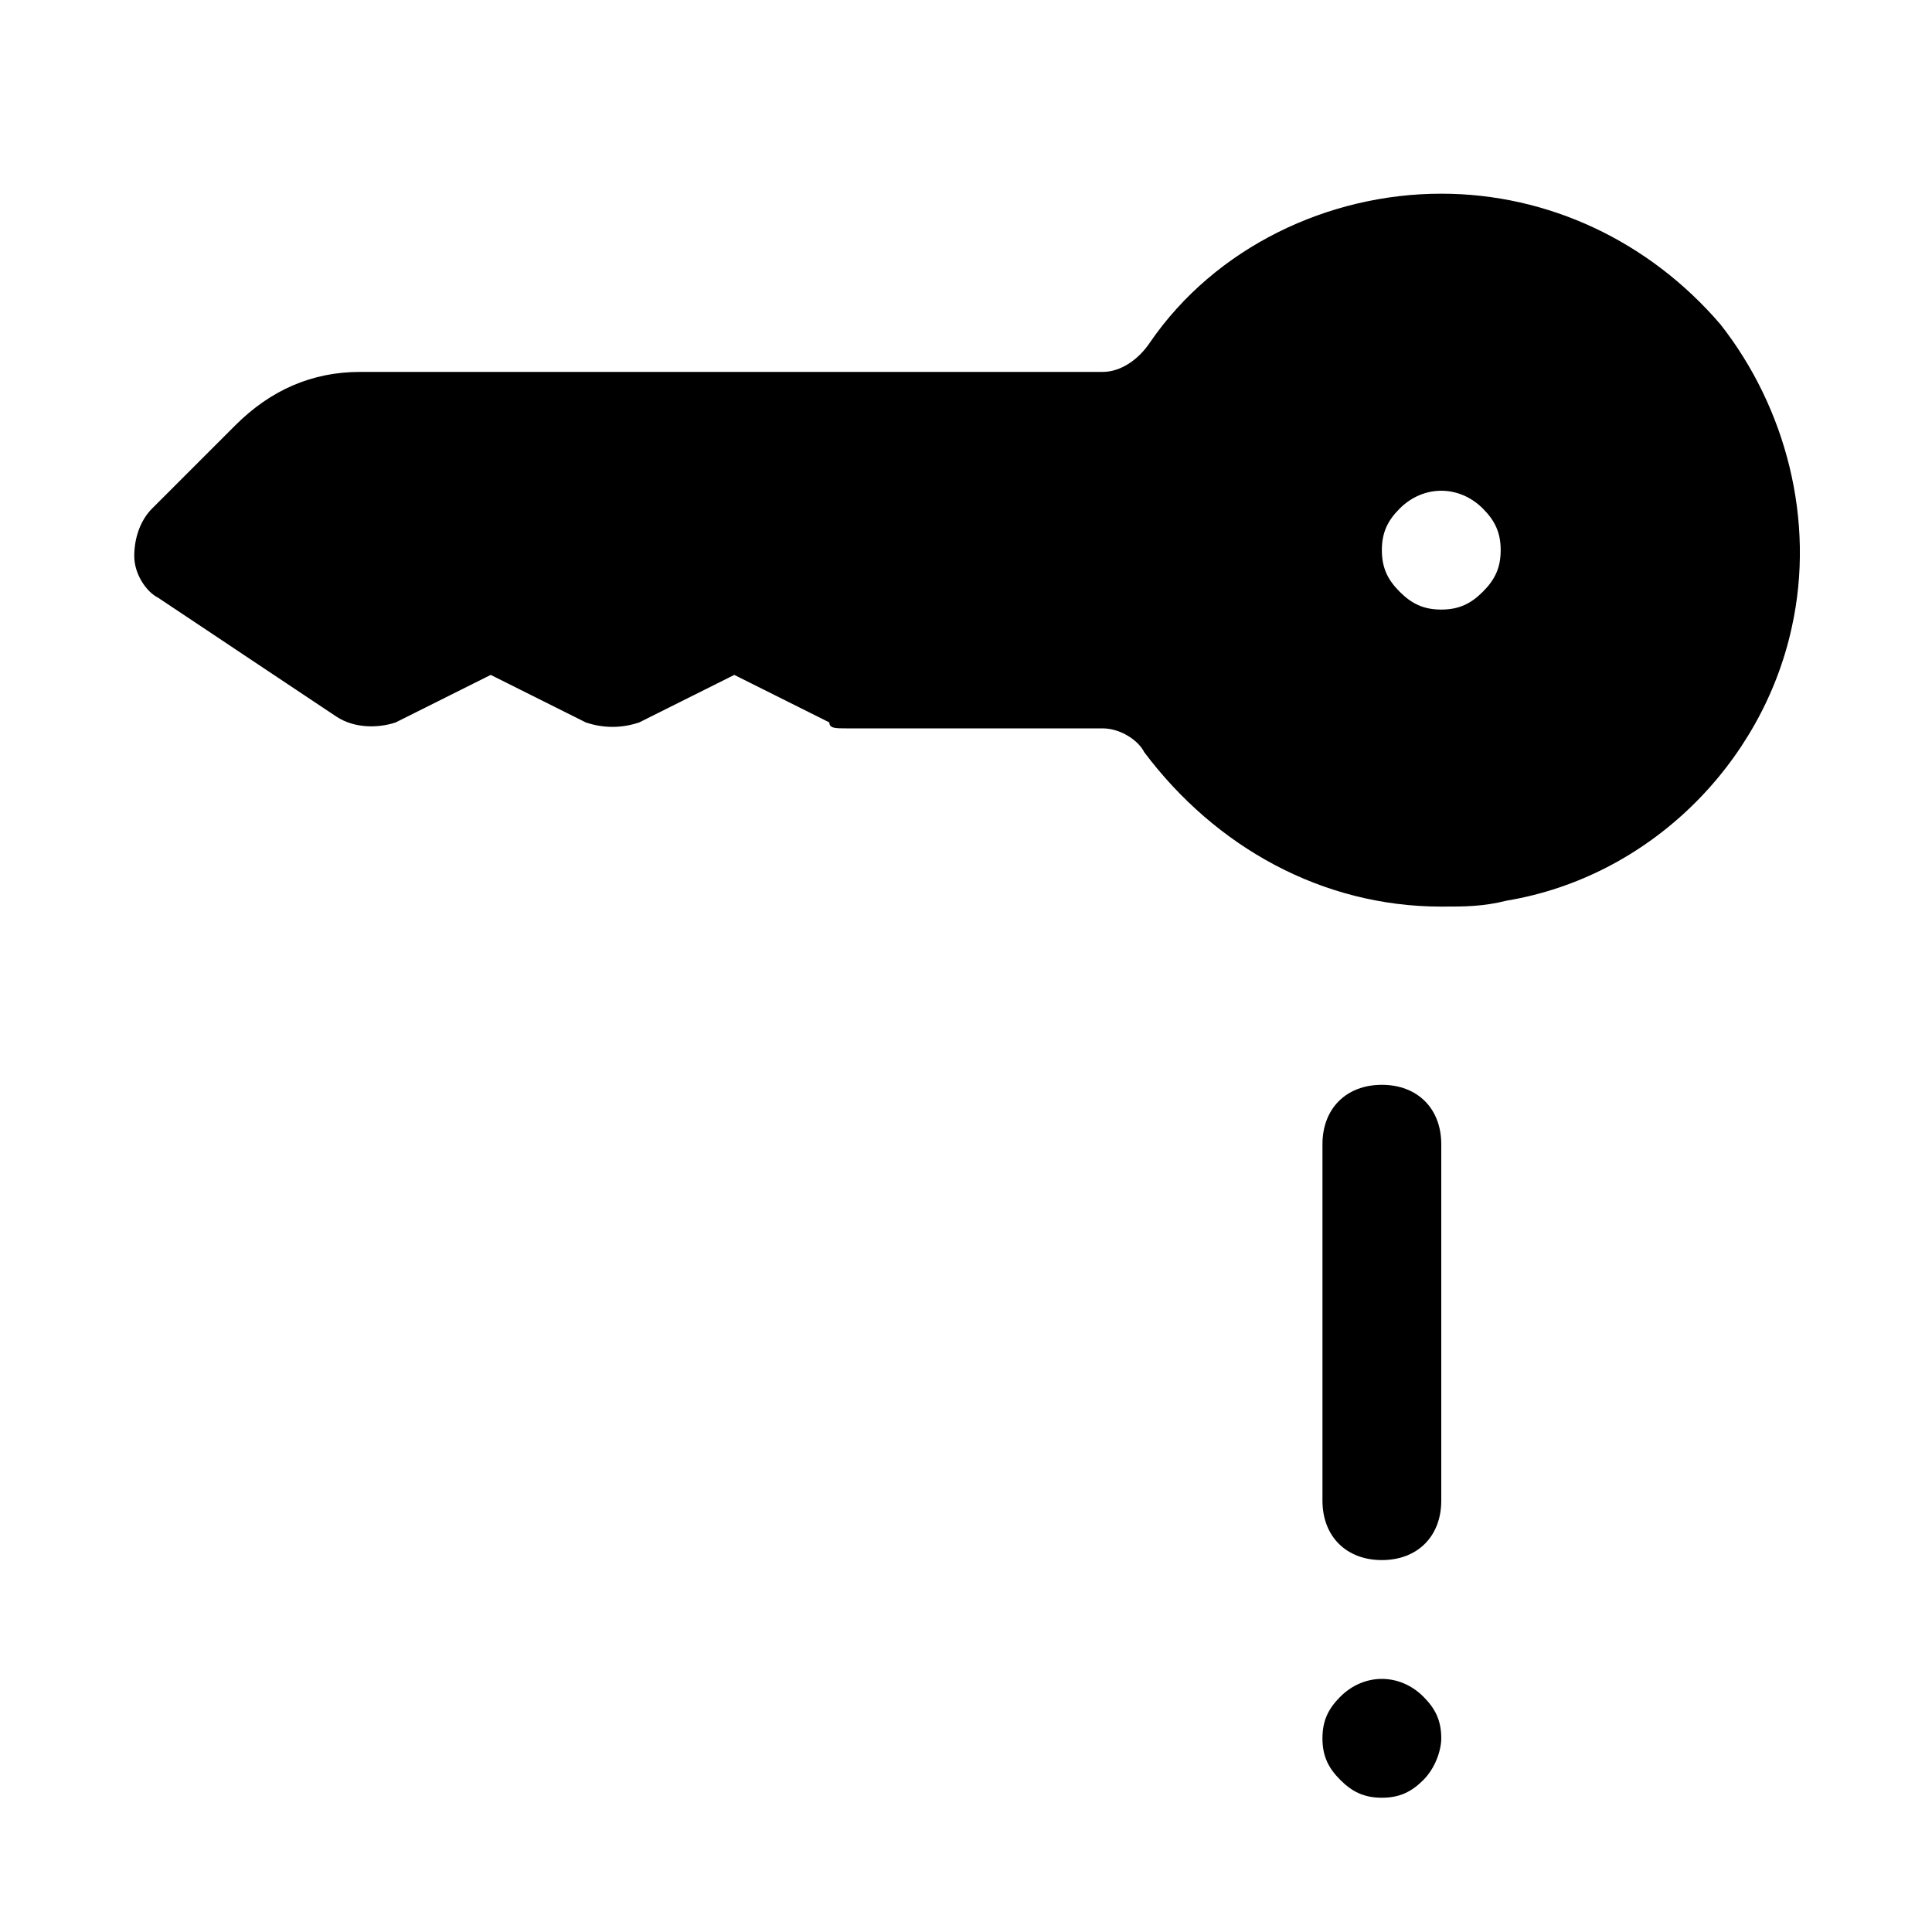
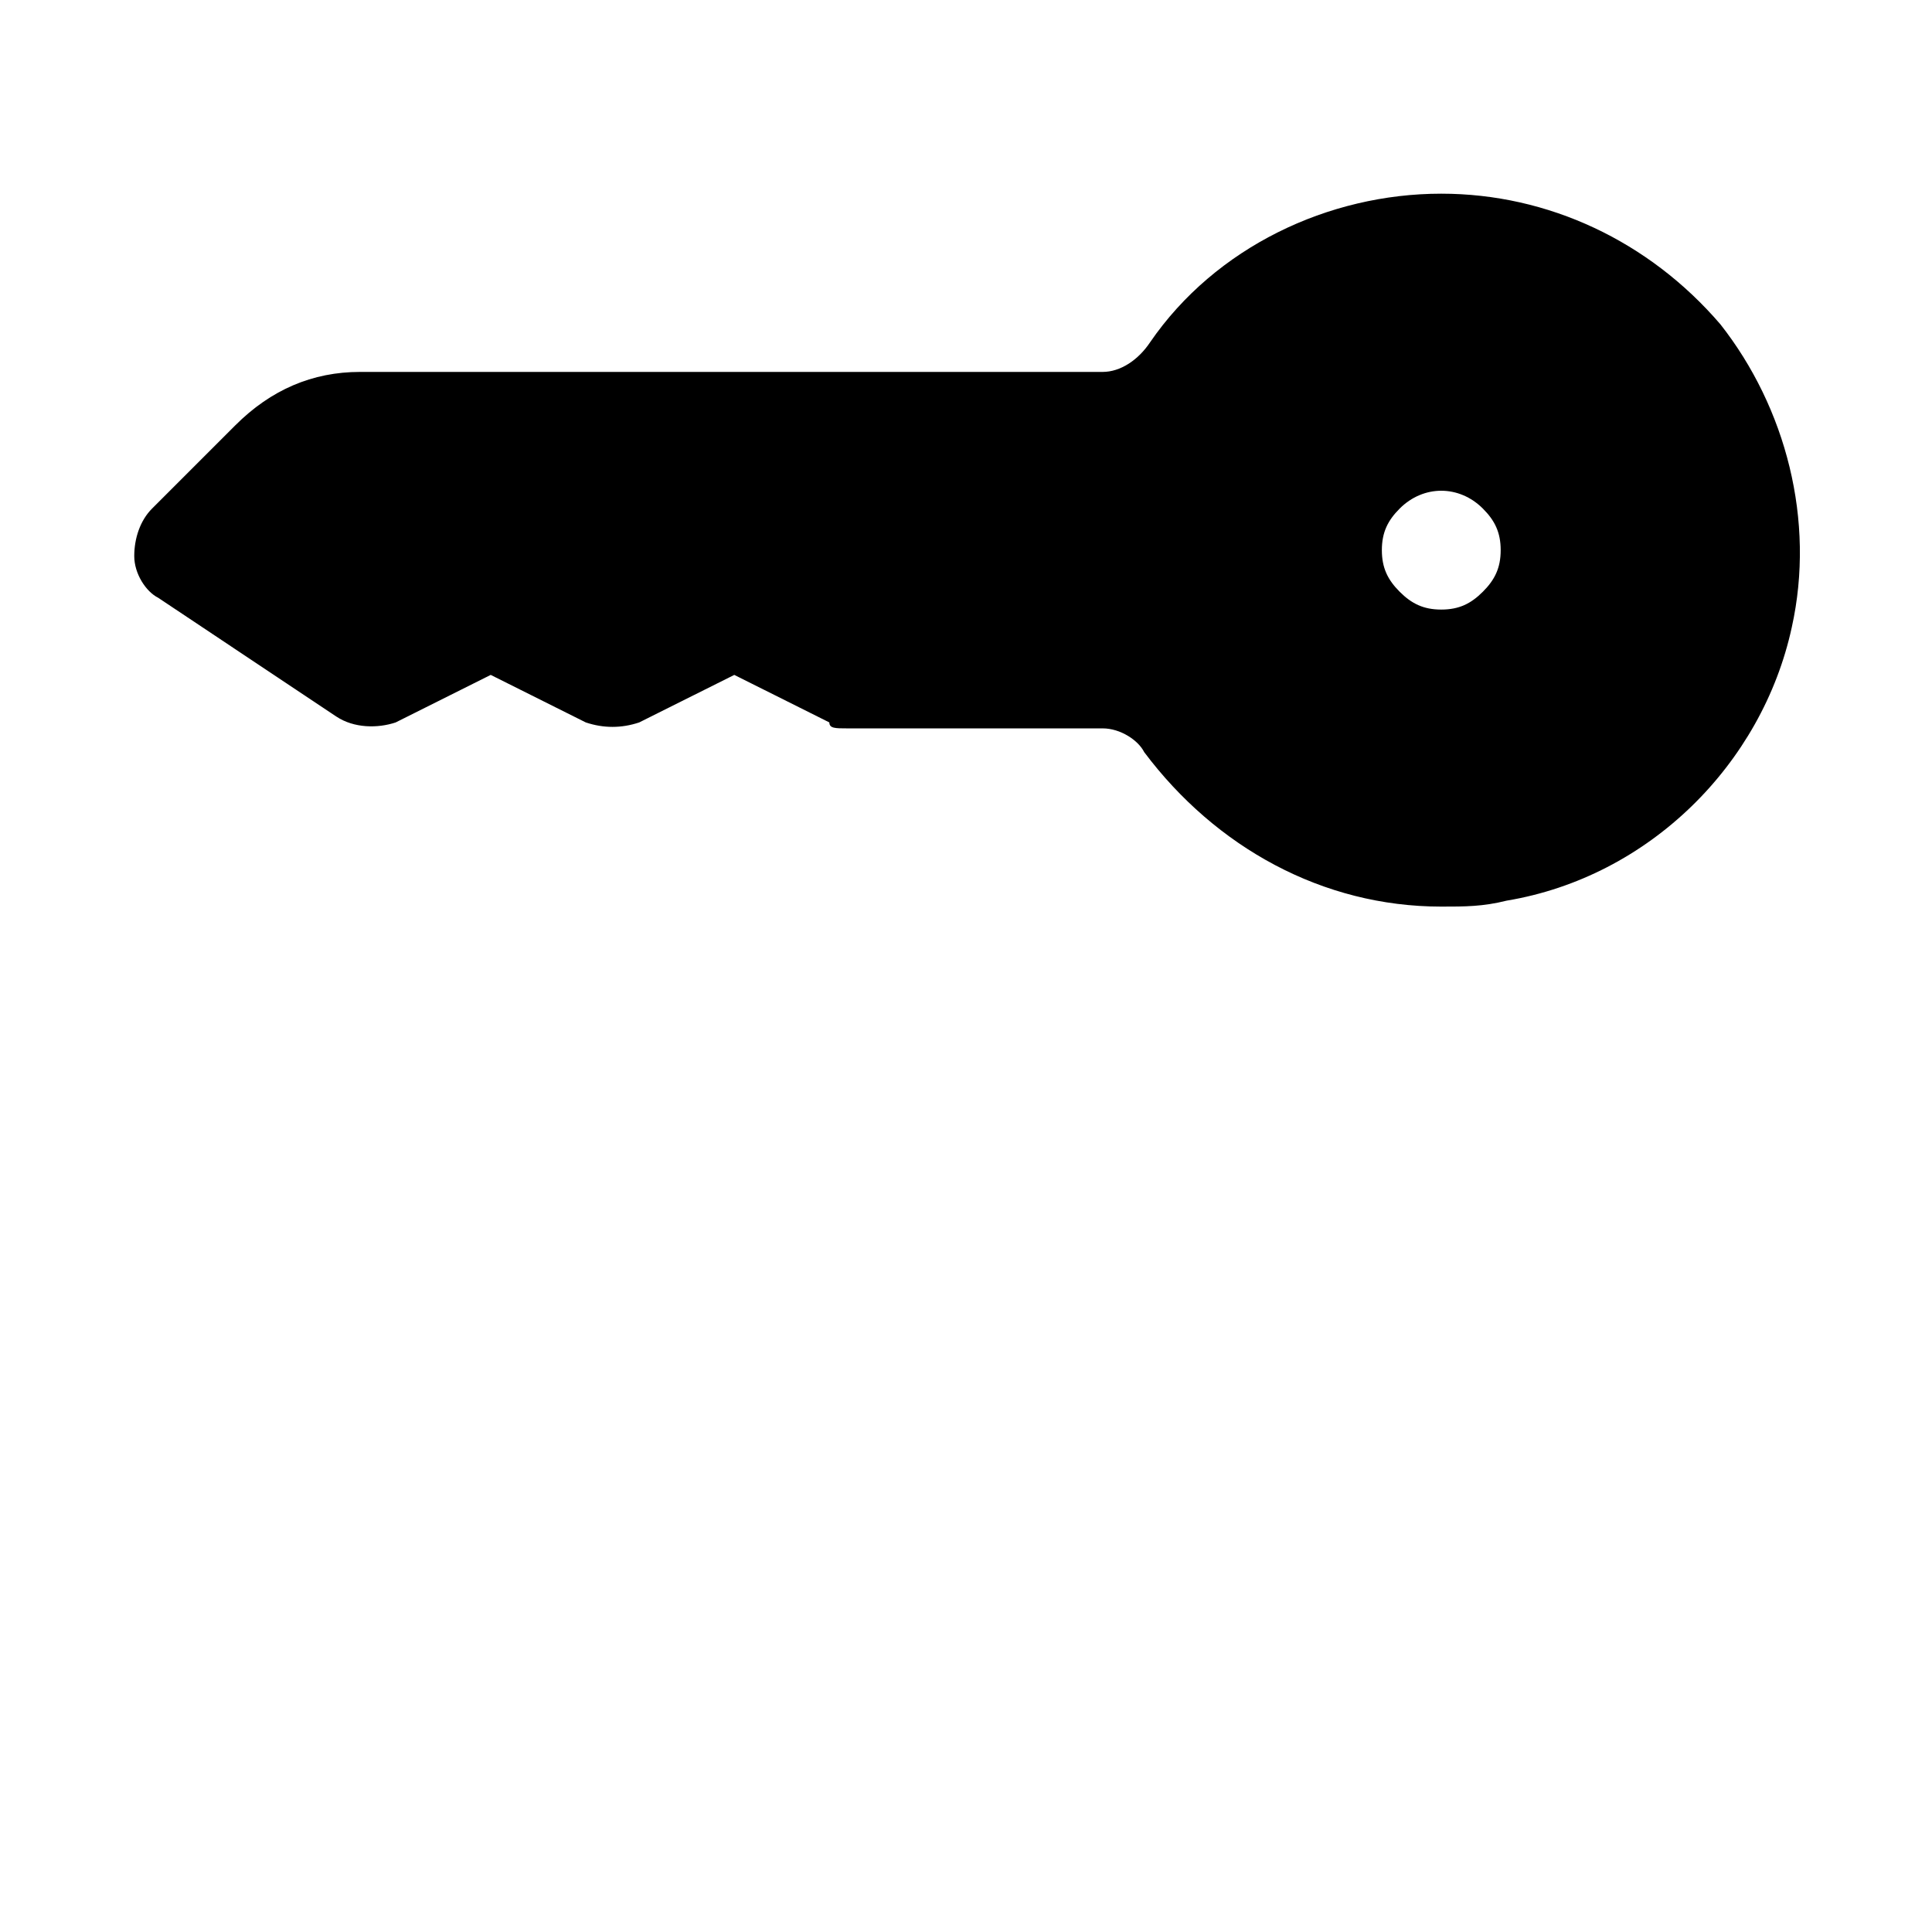
<svg xmlns="http://www.w3.org/2000/svg" fill="#000000" width="800px" height="800px" version="1.1" viewBox="144 144 512 512">
  <g>
-     <path d="m525.95 447.23c0-9.445-6.297-15.742-15.742-15.742-9.445 0-15.742 6.297-15.742 15.742v94.465c0 9.445 6.297 15.742 15.742 15.742 9.445 0 15.742-6.297 15.742-15.742z" />
-     <path d="m499.19 593.65c-3.148 3.152-4.727 6.301-4.727 11.023s1.574 7.871 4.723 11.02c3.148 3.148 6.297 4.723 11.02 4.723s7.871-1.574 11.02-4.723c3.148-3.148 4.723-7.871 4.723-11.02 0-4.723-1.574-7.871-4.723-11.02-6.293-6.301-15.738-6.301-22.035-0.004z" />
    <path d="m233.11 333.88c4.723 3.148 11.02 3.148 15.742 1.574l25.191-12.598 25.191 12.594c4.723 1.574 9.445 1.574 14.168 0l25.191-12.594 25.191 12.594c0 1.578 1.574 1.578 4.723 1.578h67.699c4.723 0 9.445 3.148 11.02 6.297 18.895 25.191 47.23 40.934 78.719 40.934 6.297 0 11.02 0 17.32-1.574 37.785-6.297 67.699-36.211 75.57-72.422 6.297-28.34-1.574-58.254-18.895-80.293-18.891-22.043-45.656-34.641-73.996-34.641-29.914 0-59.828 14.168-77.145 39.359-3.148 4.727-7.871 7.875-12.594 7.875h-196.8c-12.598 0-23.617 4.723-33.062 14.168l-22.043 22.043c-3.148 3.148-4.723 7.871-4.723 12.594 0 4.723 3.148 9.445 6.297 11.02zm281.82-55.105c6.297-6.297 15.742-6.297 22.043 0 3.148 3.148 4.723 6.297 4.723 11.02 0 4.723-1.574 7.871-4.723 11.02-3.148 3.152-6.297 4.727-11.023 4.727-4.723 0-7.871-1.574-11.02-4.723-3.148-3.148-4.723-6.301-4.723-11.023 0-4.723 1.574-7.871 4.723-11.02z" />
  </g>
</svg>